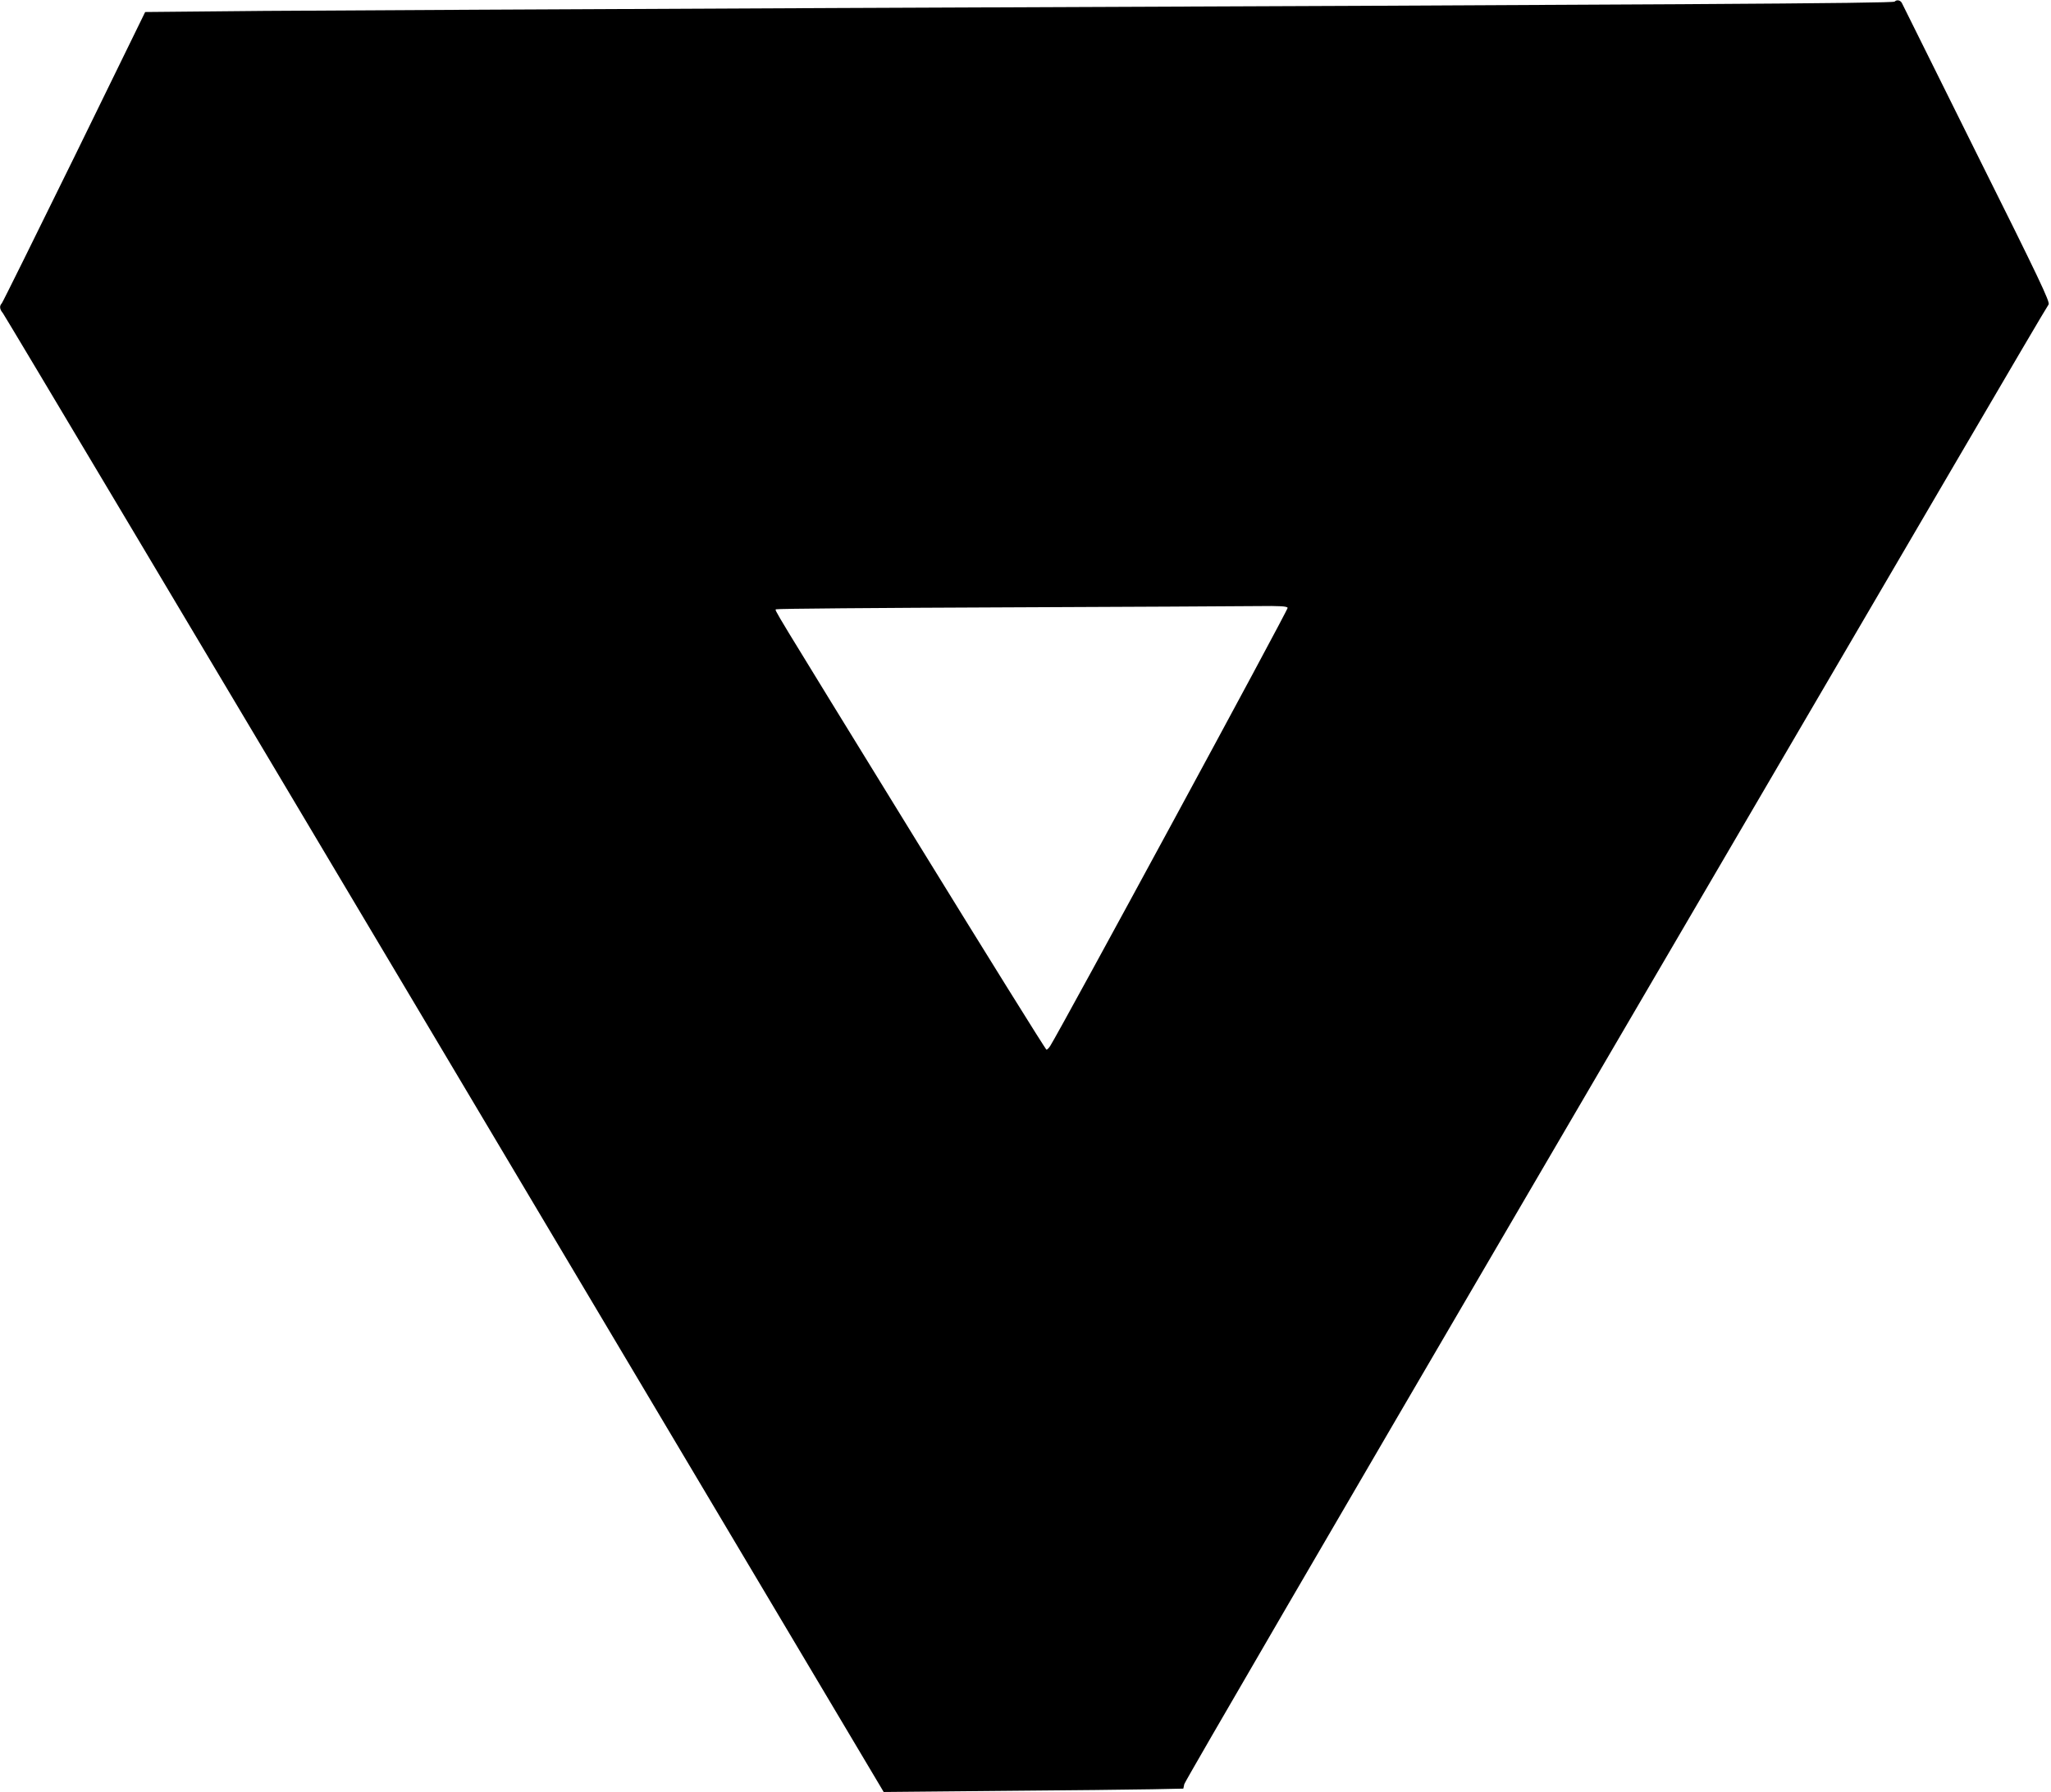
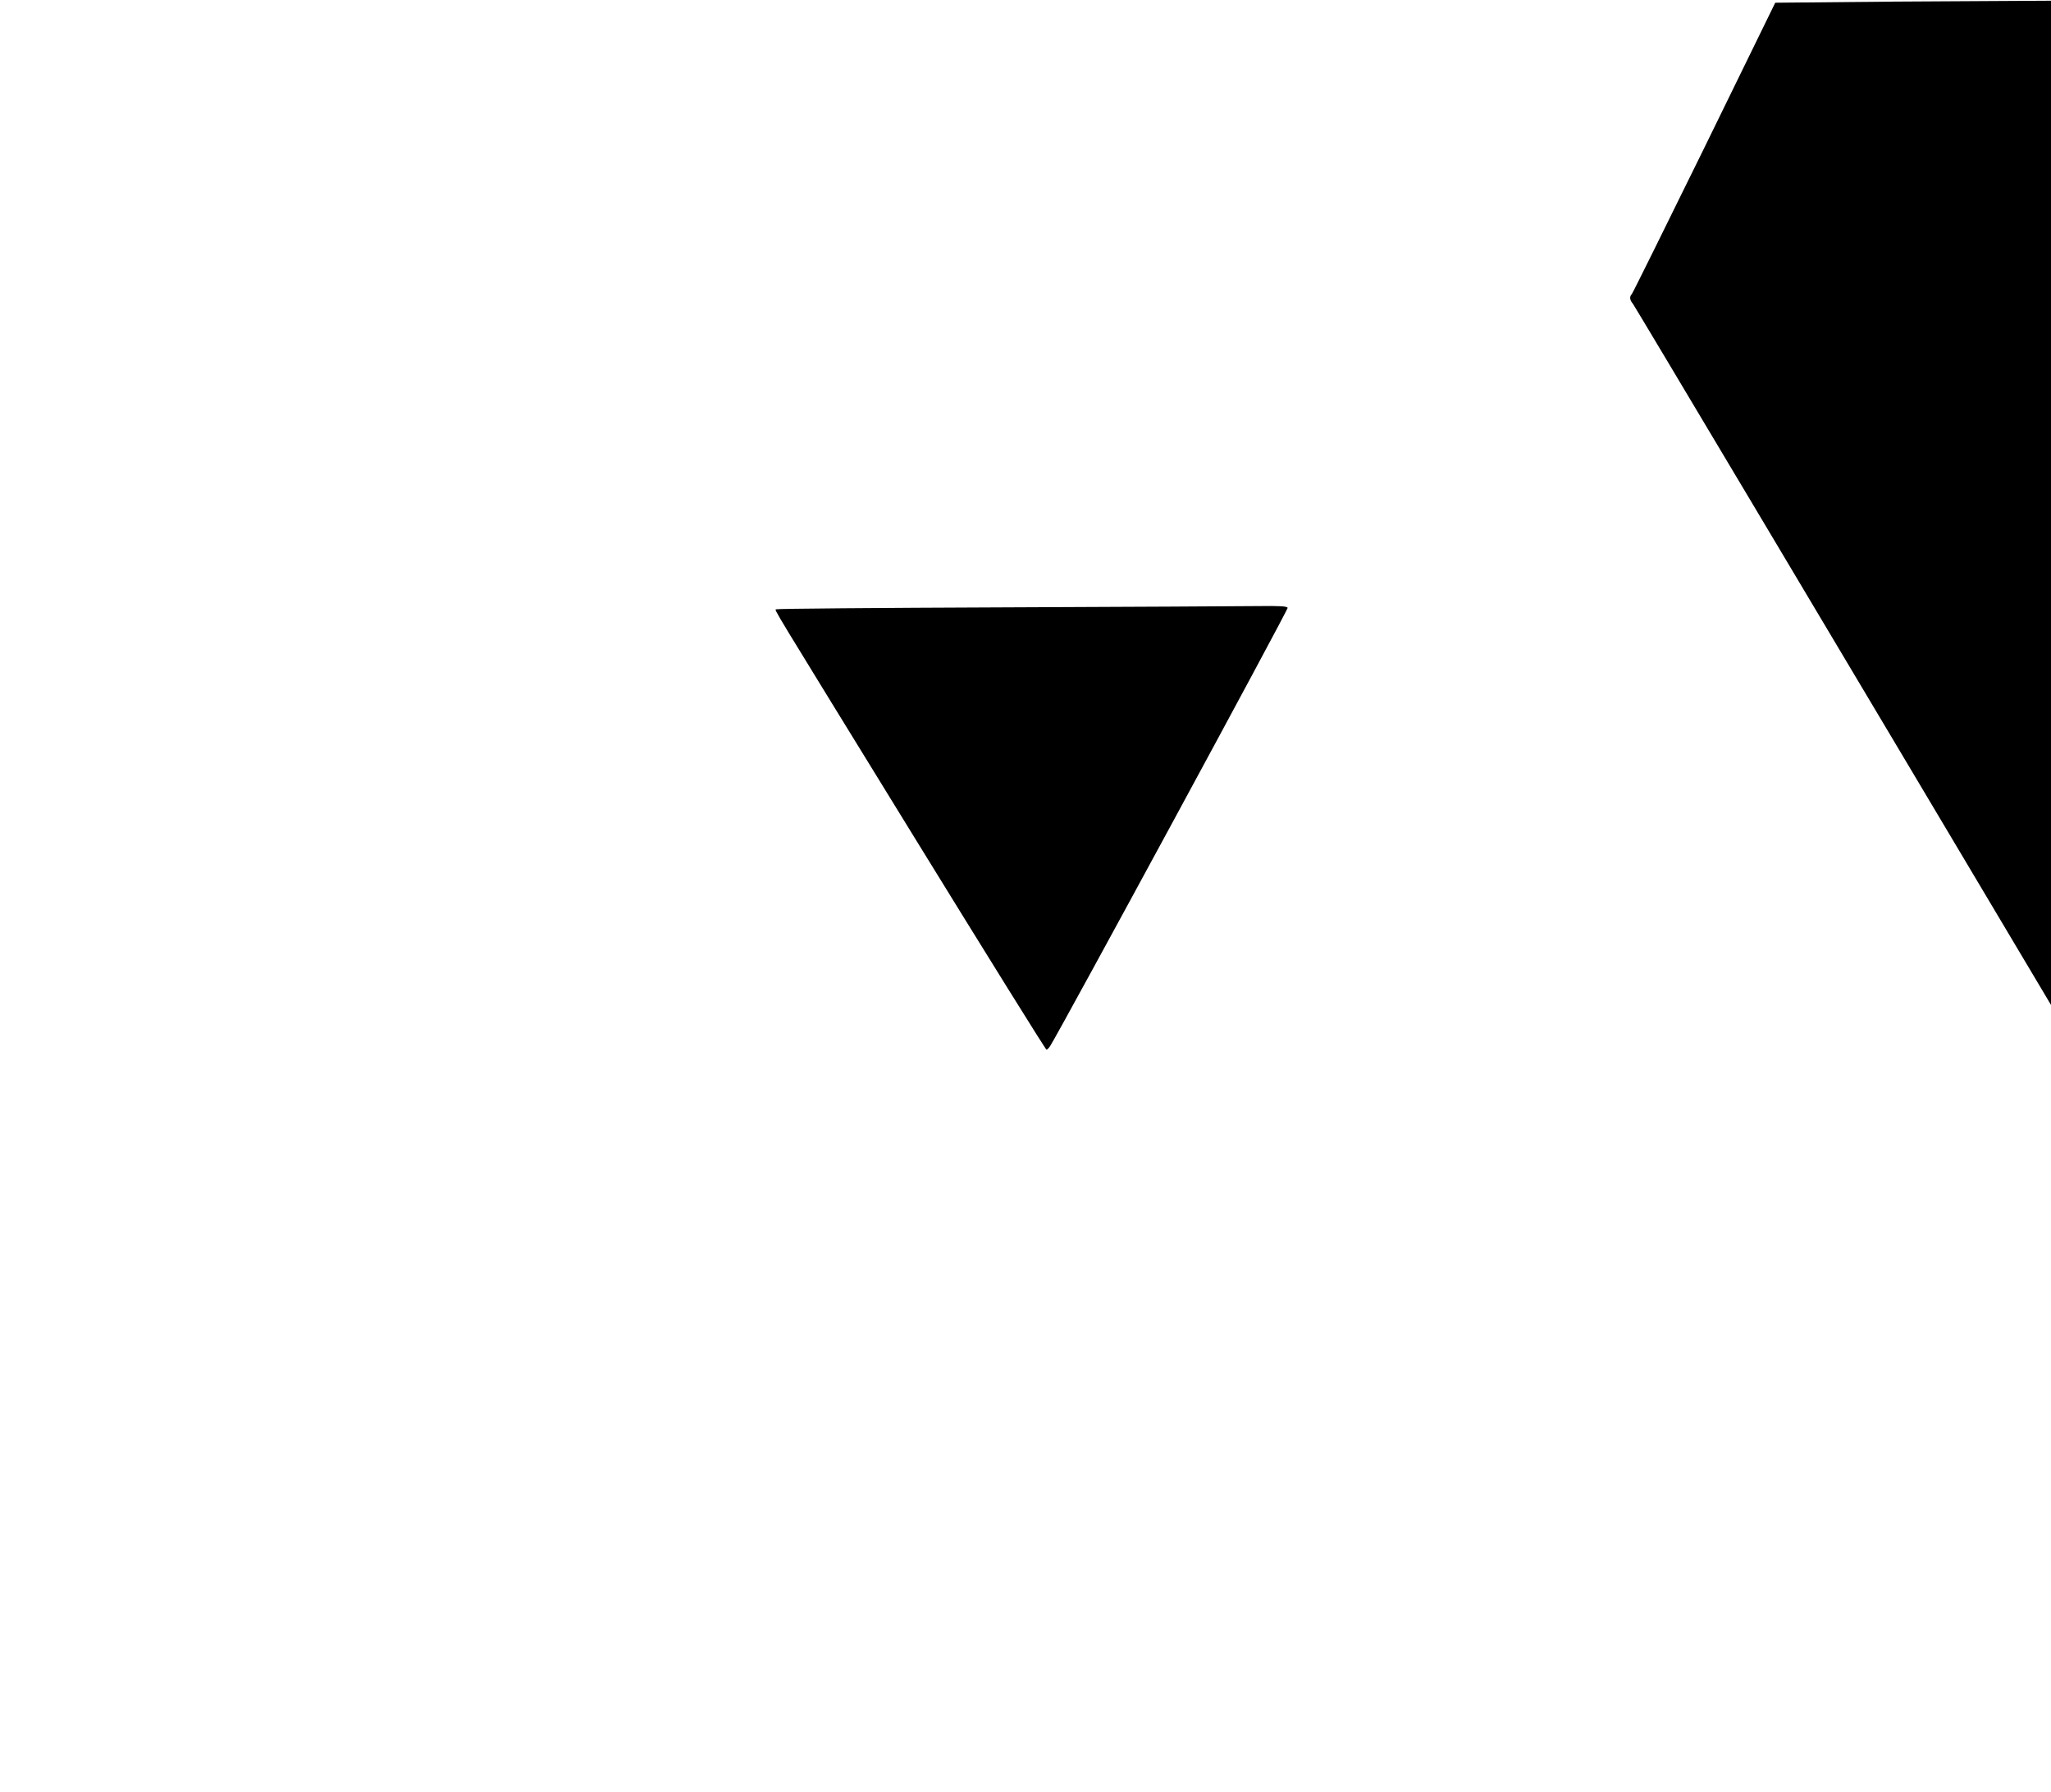
<svg xmlns="http://www.w3.org/2000/svg" version="1.0" width="1280pt" height="1118pt" viewBox="0 0 1280 1118" preserveAspectRatio="xMidYMid meet">
  <g transform="translate(0,1118) scale(0.1,-0.1)" fill="#000000" stroke="none">
-     <path d="M11824 11170 c-11 -11 -1329 -19 -6599 -40 -1557 -7 -3165 -15 -3574 -18 l-745 -7 -442 -904 c-244 -497 -448 -909 -453 -914 -16 -16 -13 -38 7 -61 10 -12 1251 -2093 2758 -4625 l2739 -4603 740 7 c407 3 828 8 935 10 l195 4 6 28 c3 16 967 1671 2141 3678 1174 2008 2384 4075 2688 4595 304 520 558 952 565 960 11 13 -60 163 -448 940 -253 509 -463 932 -467 940 -9 19 -32 24 -46 10z m-3788 -3783 c4 -11 -1416 -2630 -1482 -2734 -8 -13 -19 -23 -23 -23 -5 0 -372 590 -816 1311 -937 1523 -880 1428 -871 1437 4 4 638 9 1409 12 771 3 1487 7 1590 8 149 2 189 -1 193 -11z" />
+     <path d="M11824 11170 l-745 -7 -442 -904 c-244 -497 -448 -909 -453 -914 -16 -16 -13 -38 7 -61 10 -12 1251 -2093 2758 -4625 l2739 -4603 740 7 c407 3 828 8 935 10 l195 4 6 28 c3 16 967 1671 2141 3678 1174 2008 2384 4075 2688 4595 304 520 558 952 565 960 11 13 -60 163 -448 940 -253 509 -463 932 -467 940 -9 19 -32 24 -46 10z m-3788 -3783 c4 -11 -1416 -2630 -1482 -2734 -8 -13 -19 -23 -23 -23 -5 0 -372 590 -816 1311 -937 1523 -880 1428 -871 1437 4 4 638 9 1409 12 771 3 1487 7 1590 8 149 2 189 -1 193 -11z" />
  </g>
</svg>